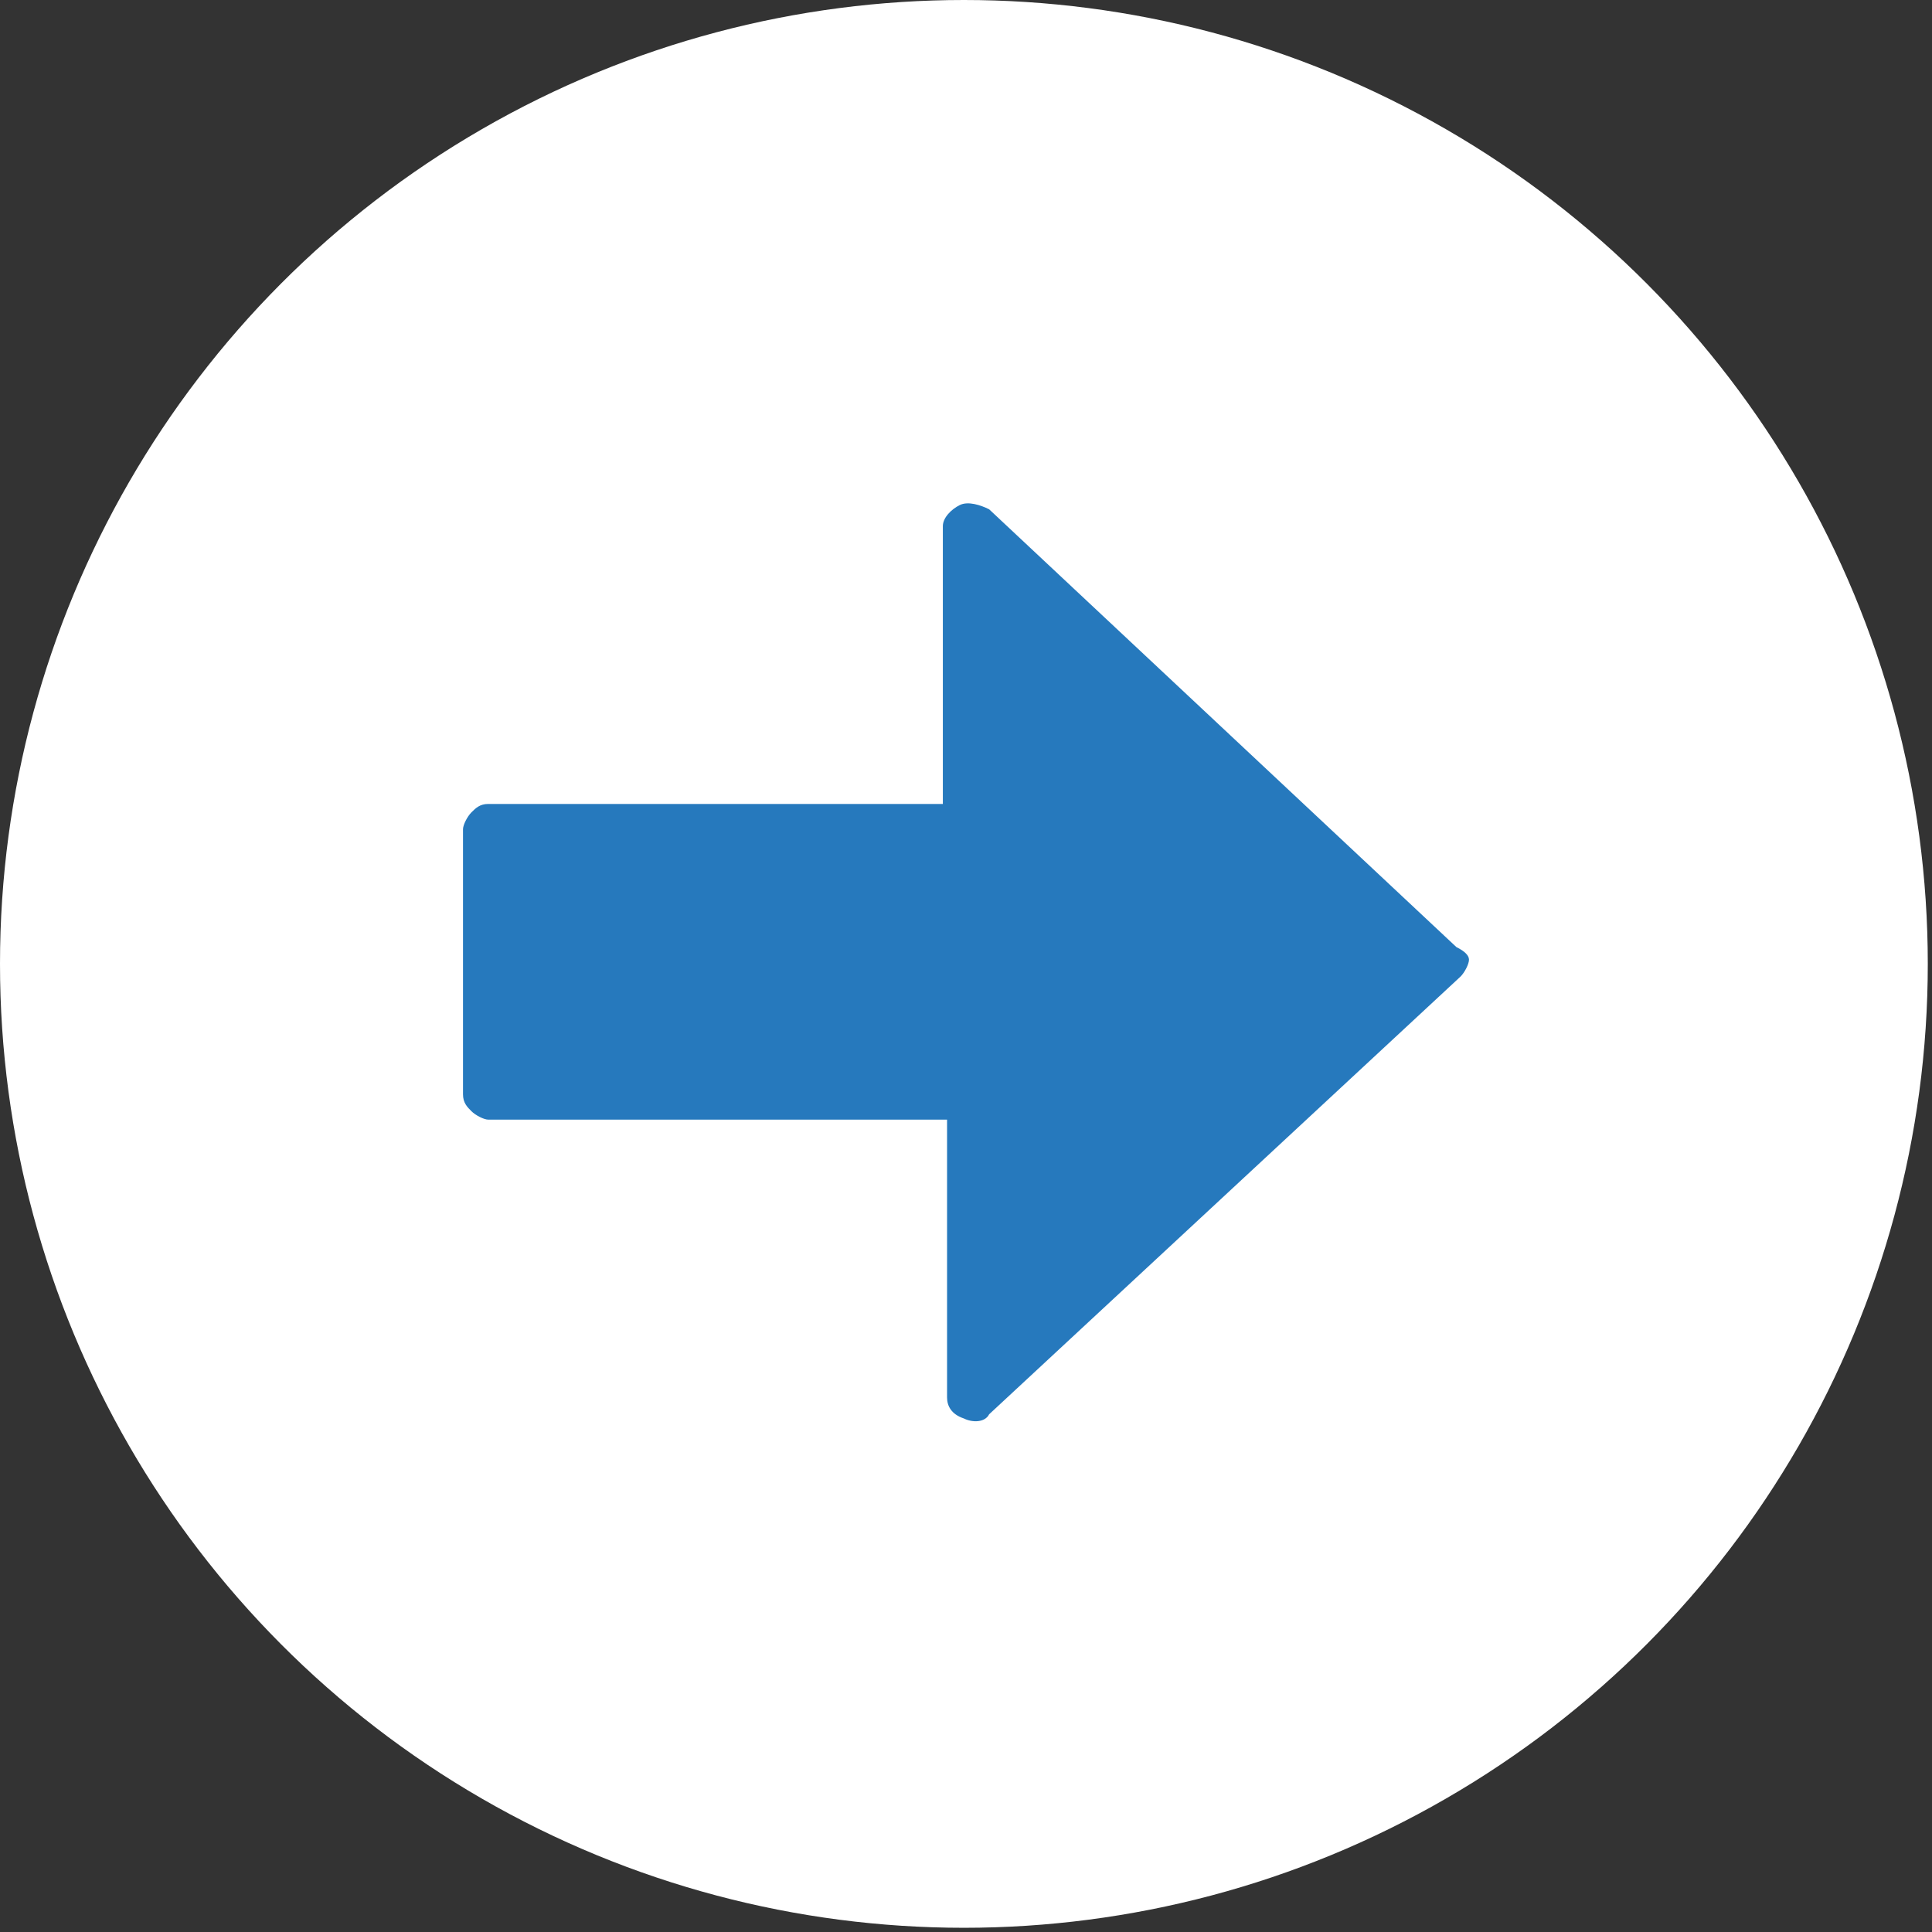
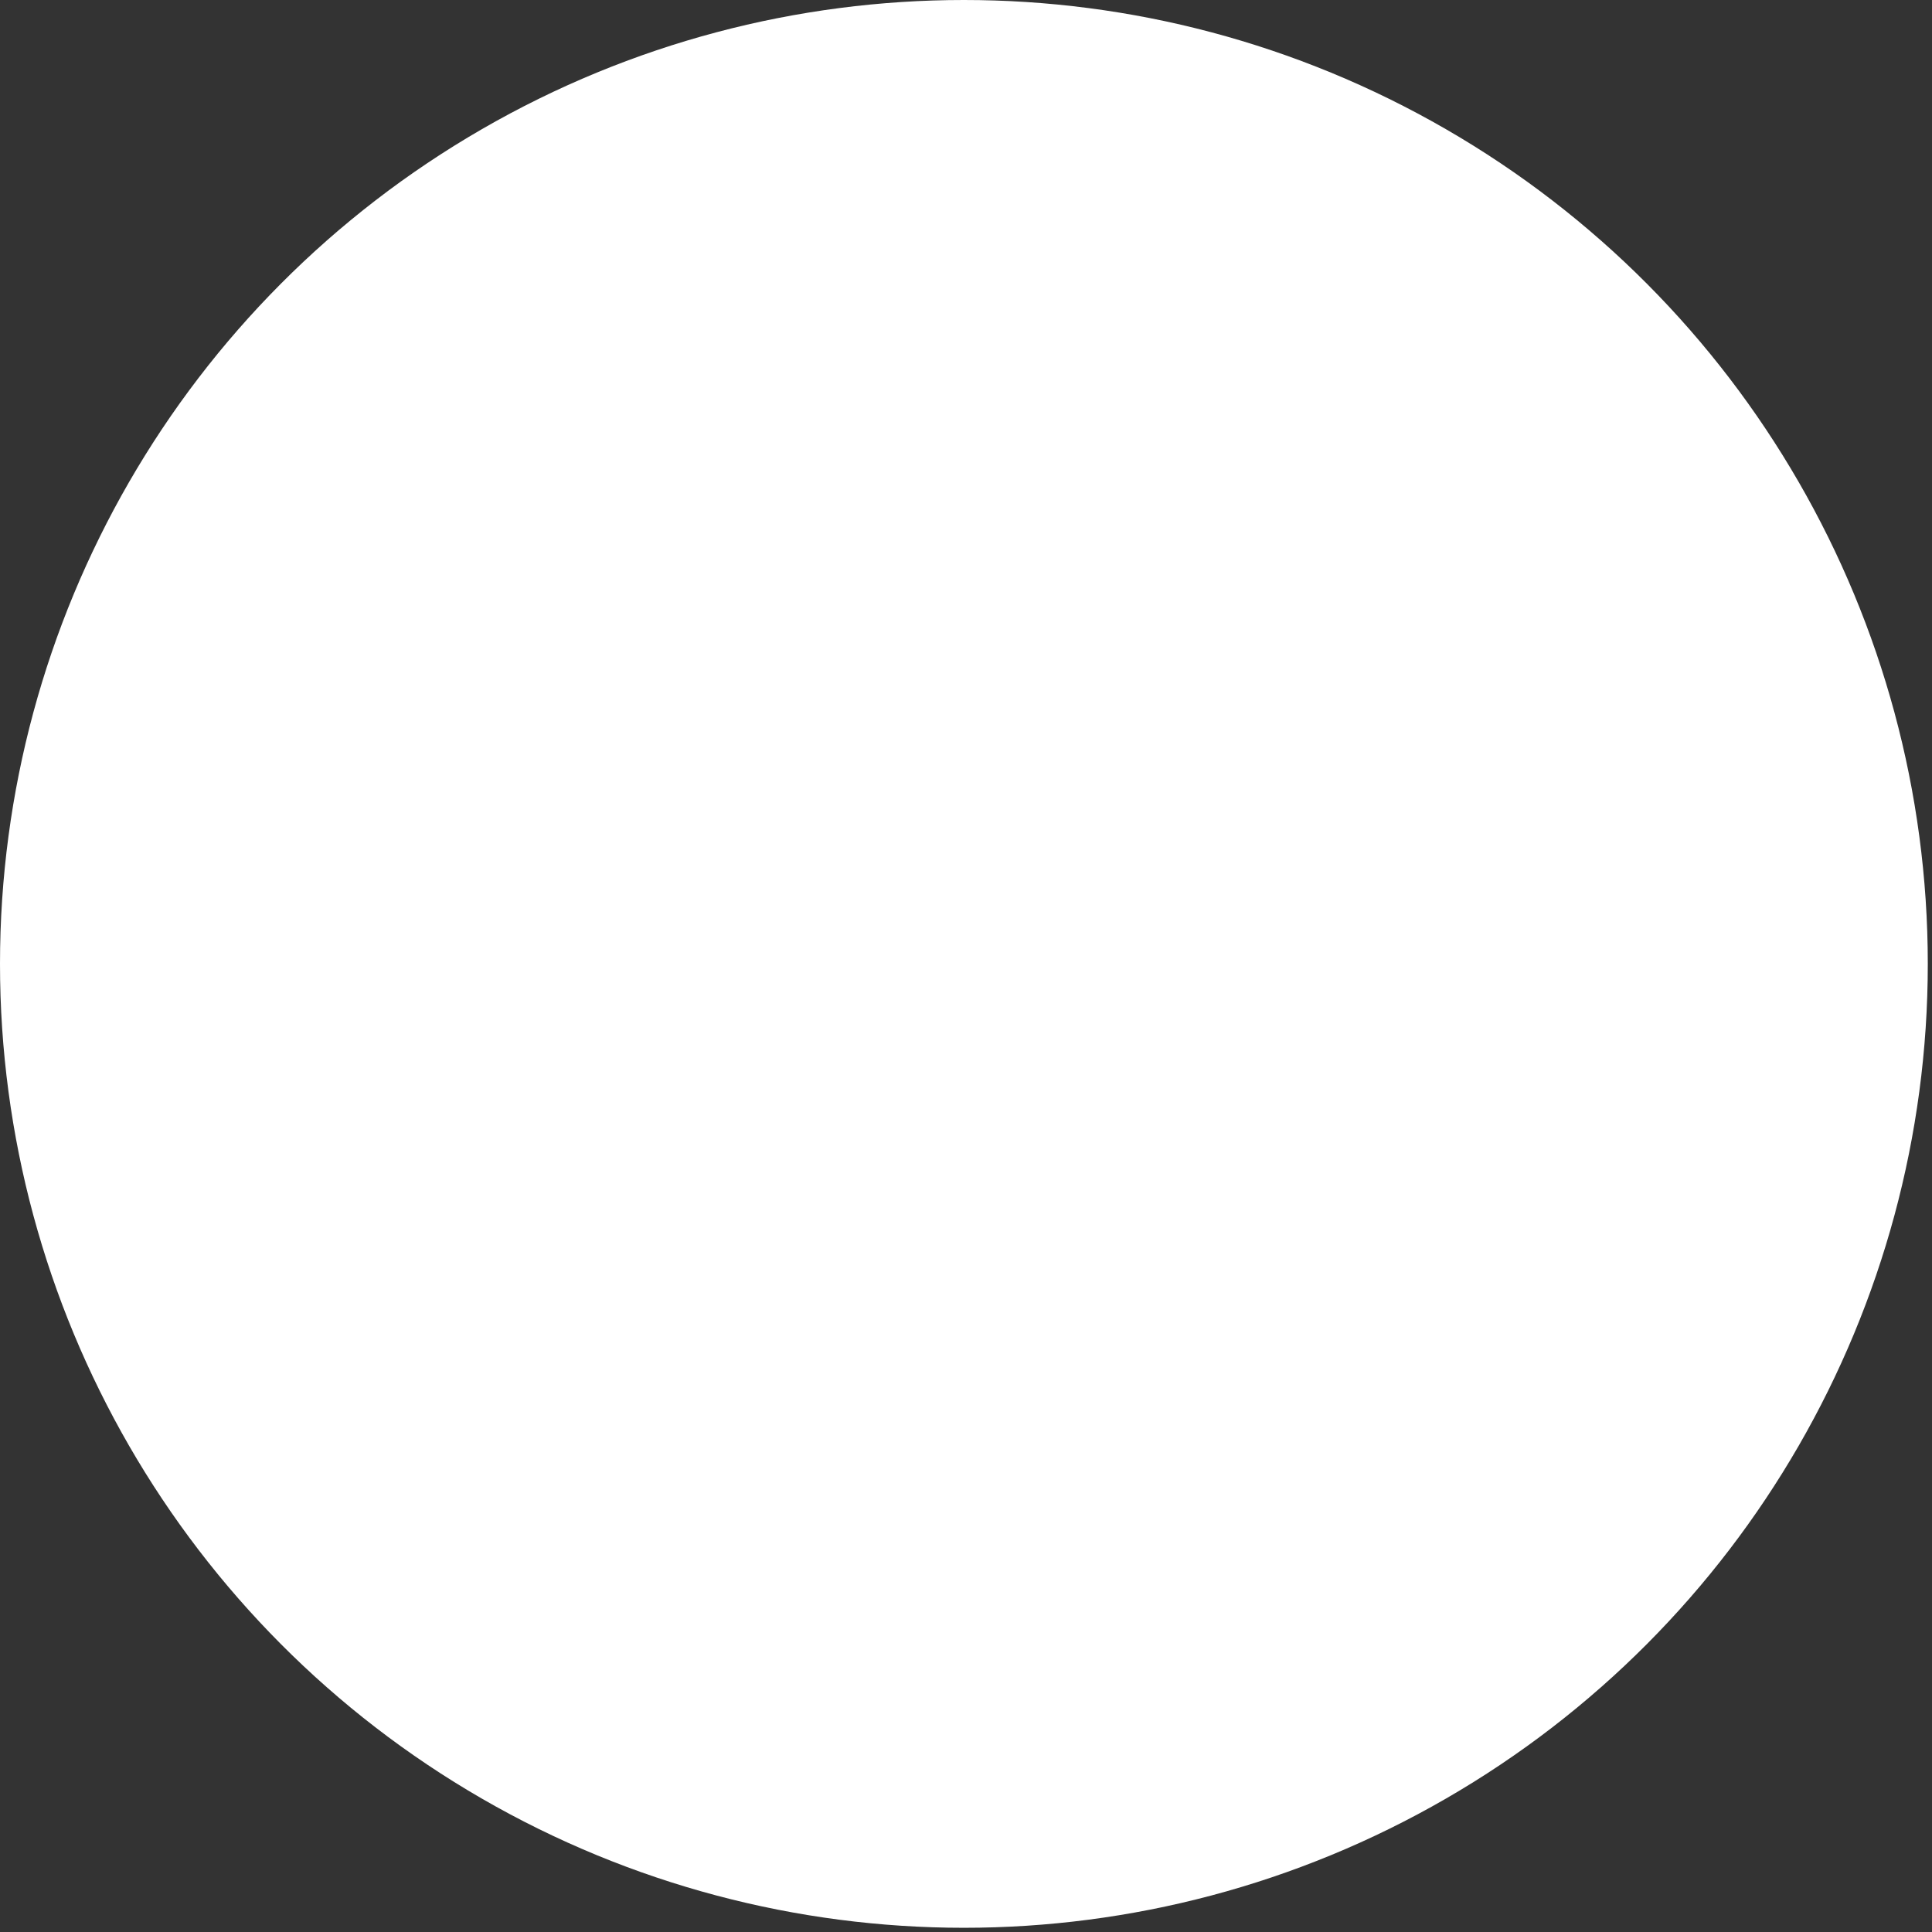
<svg xmlns="http://www.w3.org/2000/svg" version="1.1" id="Layer_1" x="0px" y="0px" viewBox="0 0 45.9 45.9" style="enable-background:new 0 0 45.9 45.9;" xml:space="preserve">
  <rect x="0" y="0" width="45.9" height="45.9" fill="#333333" stroke="none" />
  <style type="text/css">
	.st0{fill:#FFFFFF;}
	.st1{fill:#2679BD;}
</style>
  <g>
    <circle class="st0" cx="22.9" cy="22.9" r="22.9" />
-     <path class="st1" d="M34.6,22.5L23.5,12.1C23.3,12,23,11.9,22.8,12s-0.4,0.3-0.4,0.5v6.6H11.6c-0.2,0-0.3,0.1-0.4,0.2   c-0.1,0.1-0.2,0.3-0.2,0.4V26c0,0.2,0.1,0.3,0.2,0.4c0.1,0.1,0.3,0.2,0.4,0.2h10.9v6.6c0,0.2,0.1,0.4,0.4,0.5   c0.2,0.1,0.5,0.1,0.6-0.1l11.2-10.4c0.1-0.1,0.2-0.3,0.2-0.4S34.8,22.6,34.6,22.5z" />
  </g>
</svg>